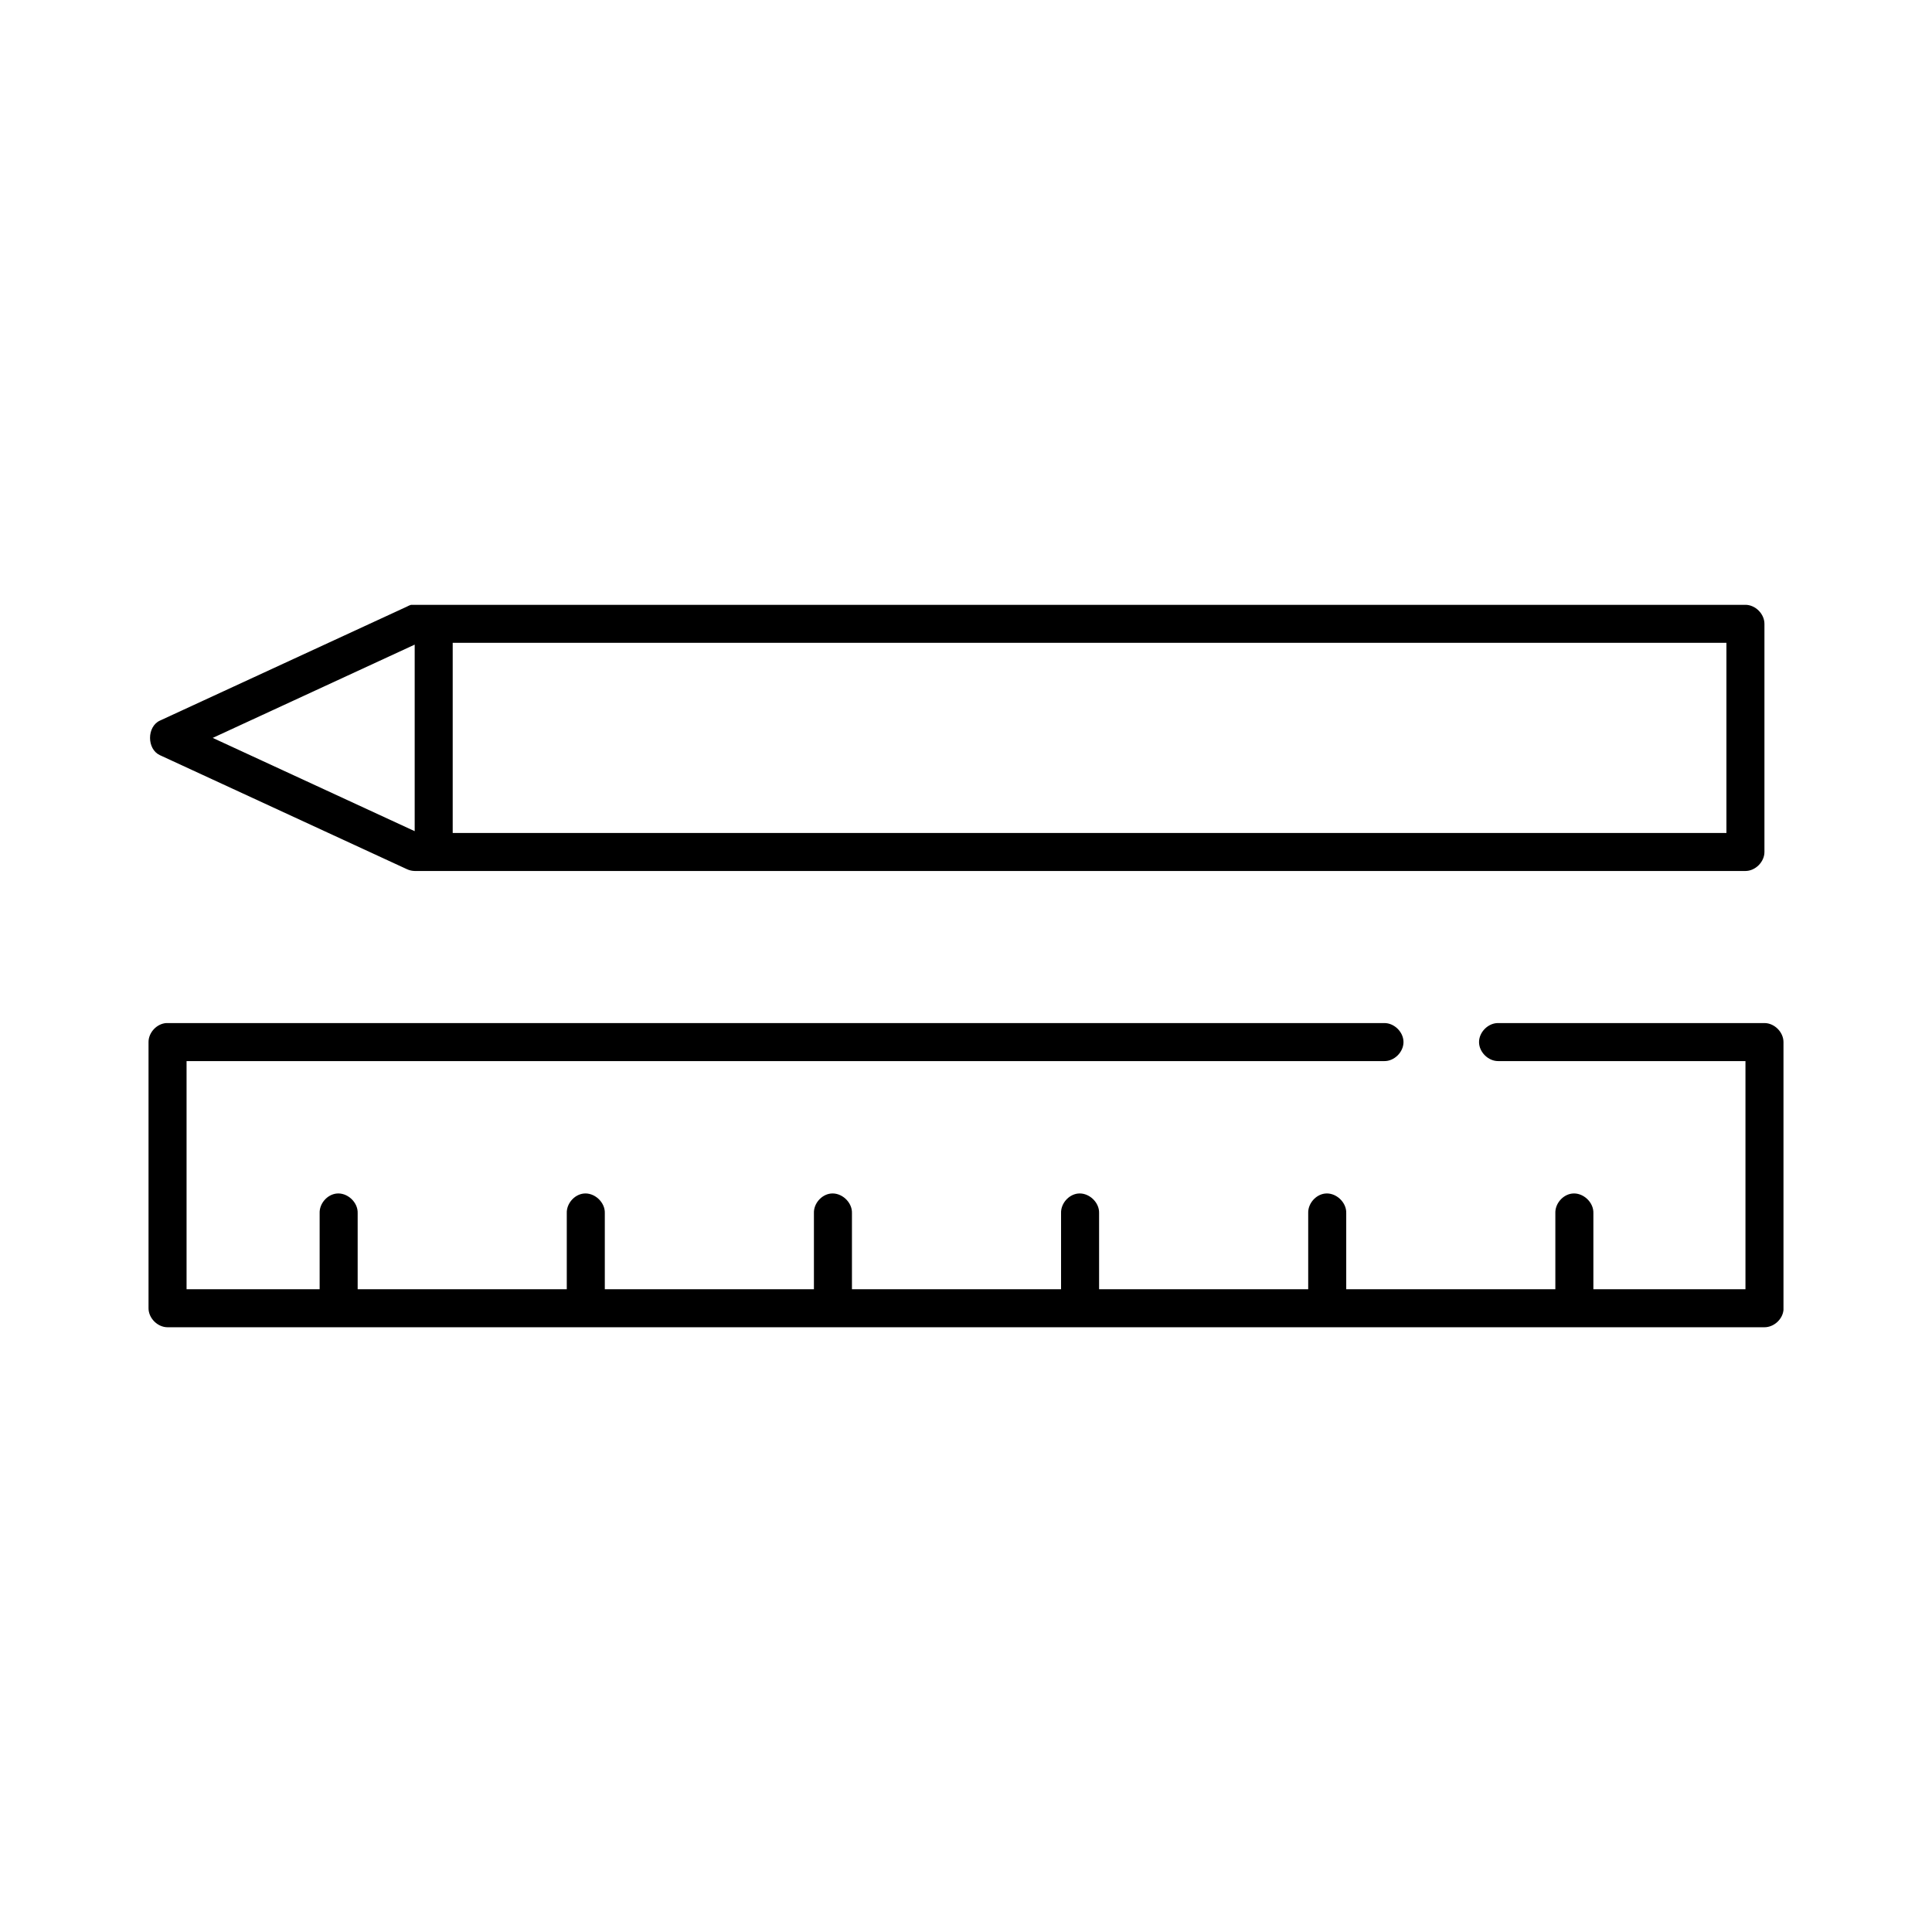
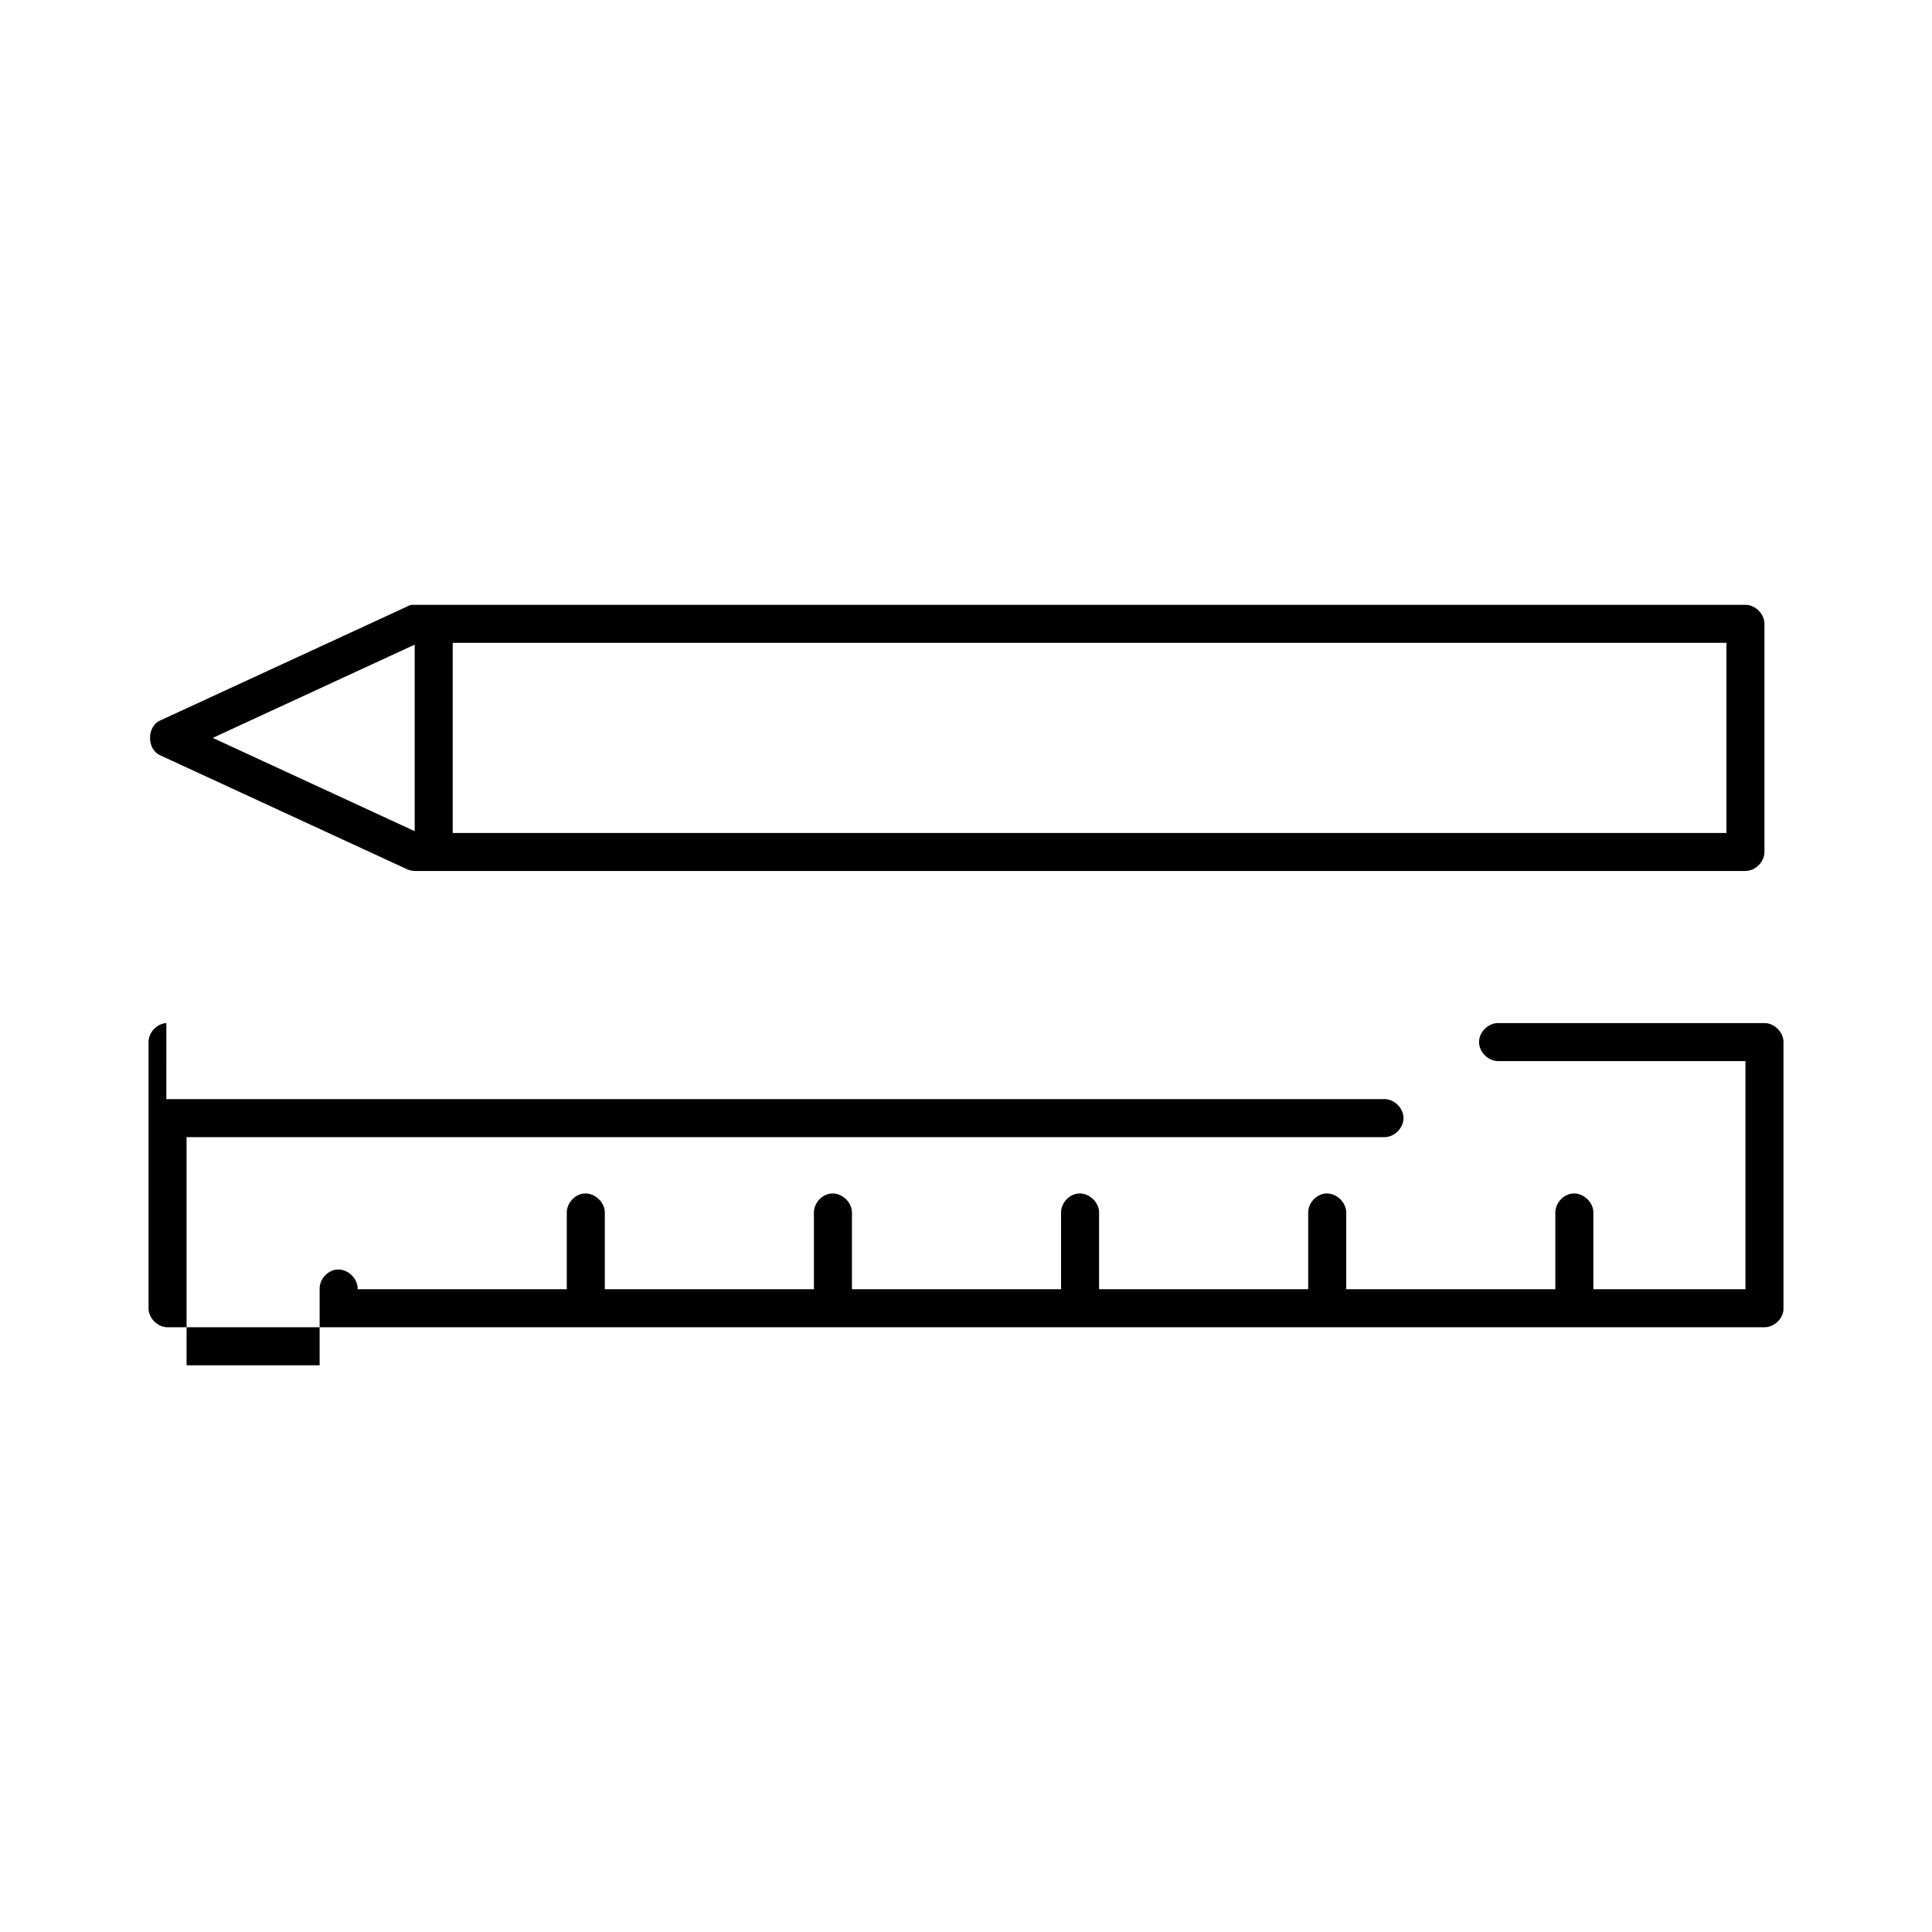
<svg xmlns="http://www.w3.org/2000/svg" fill="#000000" width="800px" height="800px" version="1.1" viewBox="144 144 512 512">
-   <path d="m252.95 304.28c-0.383 0.113-0.754 0.273-1.102 0.473l-65.496 30.23c-3.453 1.609-3.453 7.519 0 9.133l65.496 30.23c0.641 0.297 1.34 0.461 2.047 0.473h352.66c2.637 0 5.039-2.398 5.039-5.039v-60.457c0-2.637-2.398-5.039-5.039-5.039h-353.61zm11.02 10.078h337.55v50.383h-337.55zm-10.074 0.473v49.438l-53.527-24.719zm-65.812 100.29c-2.531 0.156-4.727 2.5-4.723 5.039v70.535c0 2.637 2.398 5.039 5.039 5.039h423.2c2.488 0 4.805-2.09 5.039-4.566 0.008-0.156 0.008-0.312 0-0.473v-70.535c0-2.637-2.398-5.039-5.039-5.039h-70.531c-2.66-0.051-5.109 2.375-5.109 5.039 0 2.66 2.449 5.074 5.109 5.039h65.496v60.457h-40.305v-20.152c0.113-2.914-2.777-5.562-5.668-5.195-2.477 0.312-4.504 2.703-4.41 5.195v20.152h-55.418v-20.152c0.113-2.914-2.777-5.562-5.668-5.195-2.477 0.312-4.504 2.703-4.41 5.195v20.152h-55.418v-20.152c0.113-2.914-2.777-5.562-5.668-5.195-2.477 0.312-4.504 2.703-4.41 5.195v20.152h-55.418v-20.152c0.113-2.914-2.777-5.562-5.668-5.195-2.477 0.312-4.504 2.703-4.41 5.195v20.152h-55.418v-20.152c0.113-2.914-2.777-5.562-5.668-5.195-2.477 0.312-4.504 2.703-4.41 5.195v20.152h-55.418v-20.152c0.113-2.914-2.777-5.562-5.668-5.195-2.477 0.312-4.504 2.703-4.41 5.195v20.152h-35.266v-60.457h317.39c2.66 0.051 5.109-2.375 5.109-5.039 0-2.664-2.449-5.074-5.109-5.039h-322.75z" />
+   <path d="m252.95 304.28c-0.383 0.113-0.754 0.273-1.102 0.473l-65.496 30.23c-3.453 1.609-3.453 7.519 0 9.133l65.496 30.23c0.641 0.297 1.34 0.461 2.047 0.473h352.66c2.637 0 5.039-2.398 5.039-5.039v-60.457c0-2.637-2.398-5.039-5.039-5.039h-353.61zm11.02 10.078h337.55v50.383h-337.55zm-10.074 0.473v49.438l-53.527-24.719zm-65.812 100.29c-2.531 0.156-4.727 2.5-4.723 5.039v70.535c0 2.637 2.398 5.039 5.039 5.039h423.2c2.488 0 4.805-2.09 5.039-4.566 0.008-0.156 0.008-0.312 0-0.473v-70.535c0-2.637-2.398-5.039-5.039-5.039h-70.531c-2.66-0.051-5.109 2.375-5.109 5.039 0 2.66 2.449 5.074 5.109 5.039h65.496v60.457h-40.305v-20.152c0.113-2.914-2.777-5.562-5.668-5.195-2.477 0.312-4.504 2.703-4.41 5.195v20.152h-55.418v-20.152c0.113-2.914-2.777-5.562-5.668-5.195-2.477 0.312-4.504 2.703-4.41 5.195v20.152h-55.418v-20.152c0.113-2.914-2.777-5.562-5.668-5.195-2.477 0.312-4.504 2.703-4.41 5.195v20.152h-55.418v-20.152c0.113-2.914-2.777-5.562-5.668-5.195-2.477 0.312-4.504 2.703-4.41 5.195v20.152h-55.418v-20.152c0.113-2.914-2.777-5.562-5.668-5.195-2.477 0.312-4.504 2.703-4.41 5.195v20.152h-55.418c0.113-2.914-2.777-5.562-5.668-5.195-2.477 0.312-4.504 2.703-4.41 5.195v20.152h-35.266v-60.457h317.39c2.66 0.051 5.109-2.375 5.109-5.039 0-2.664-2.449-5.074-5.109-5.039h-322.75z" />
</svg>